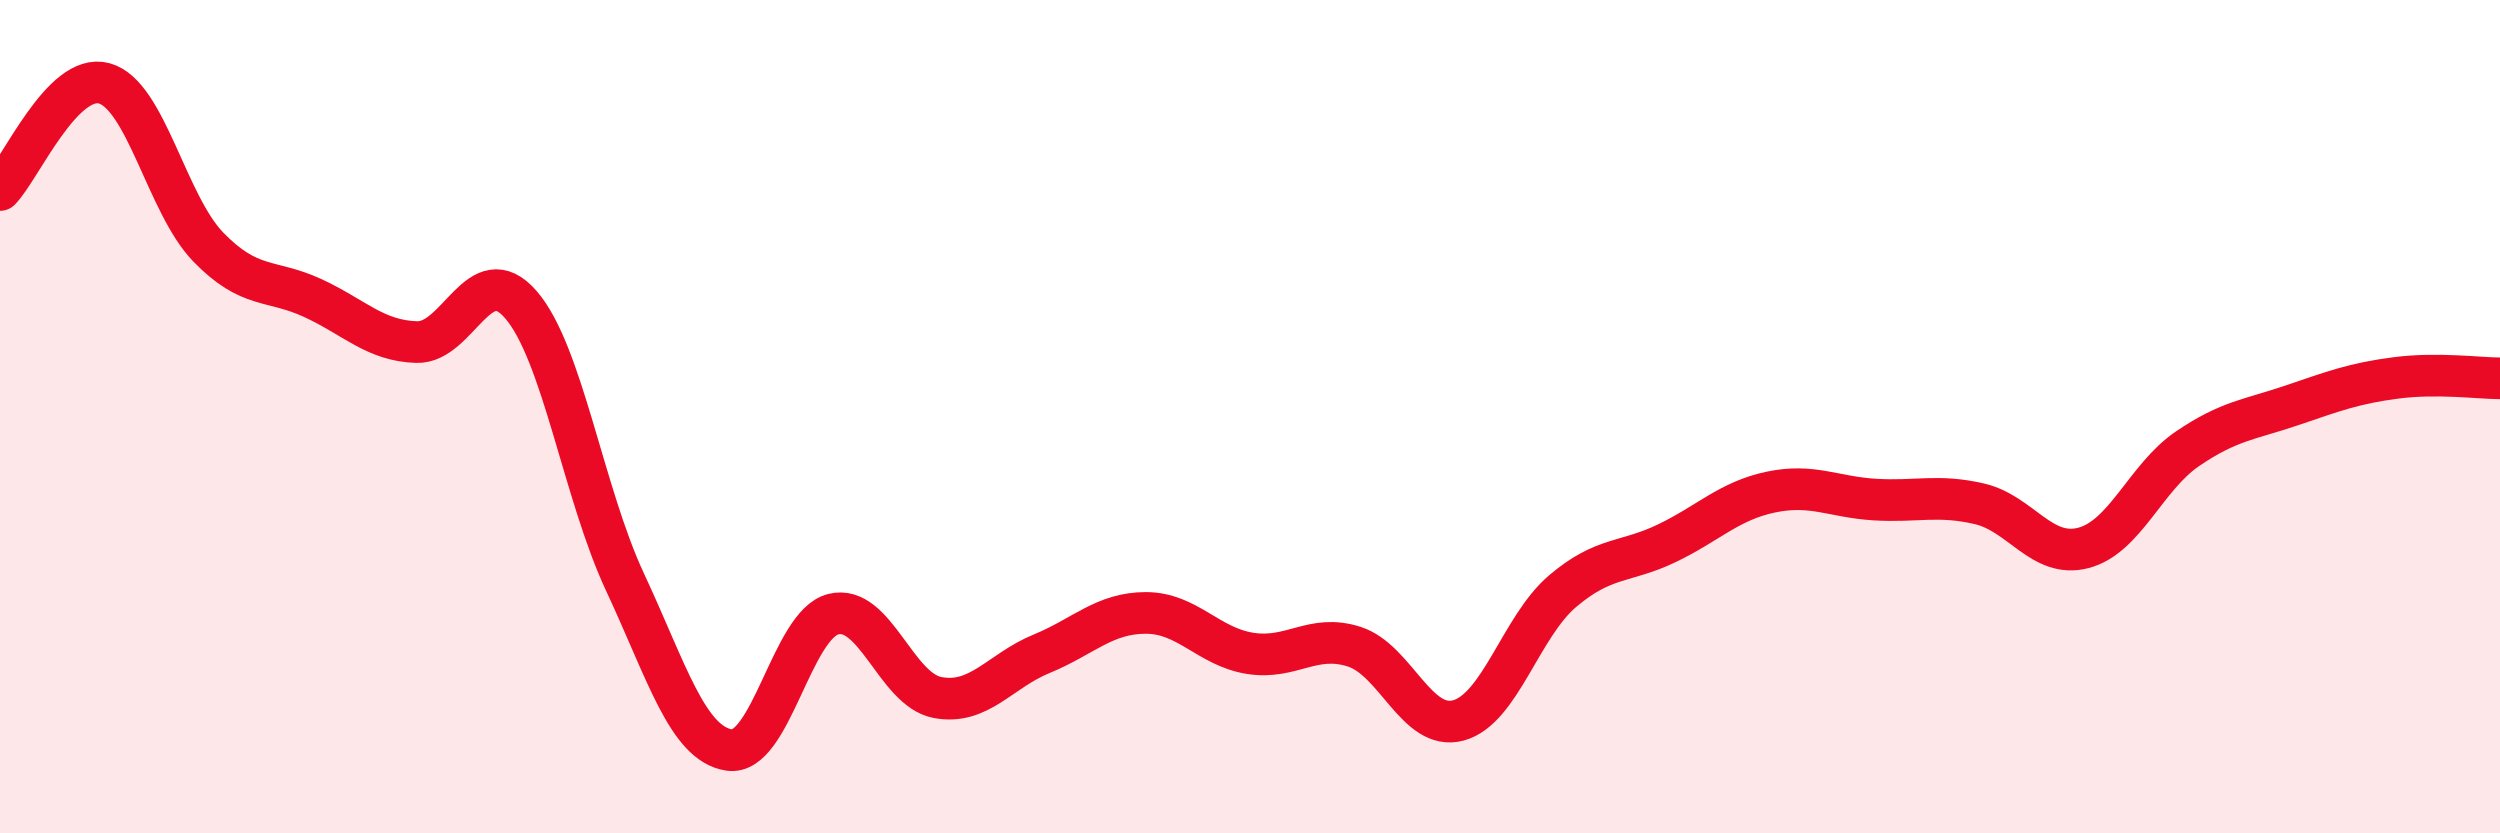
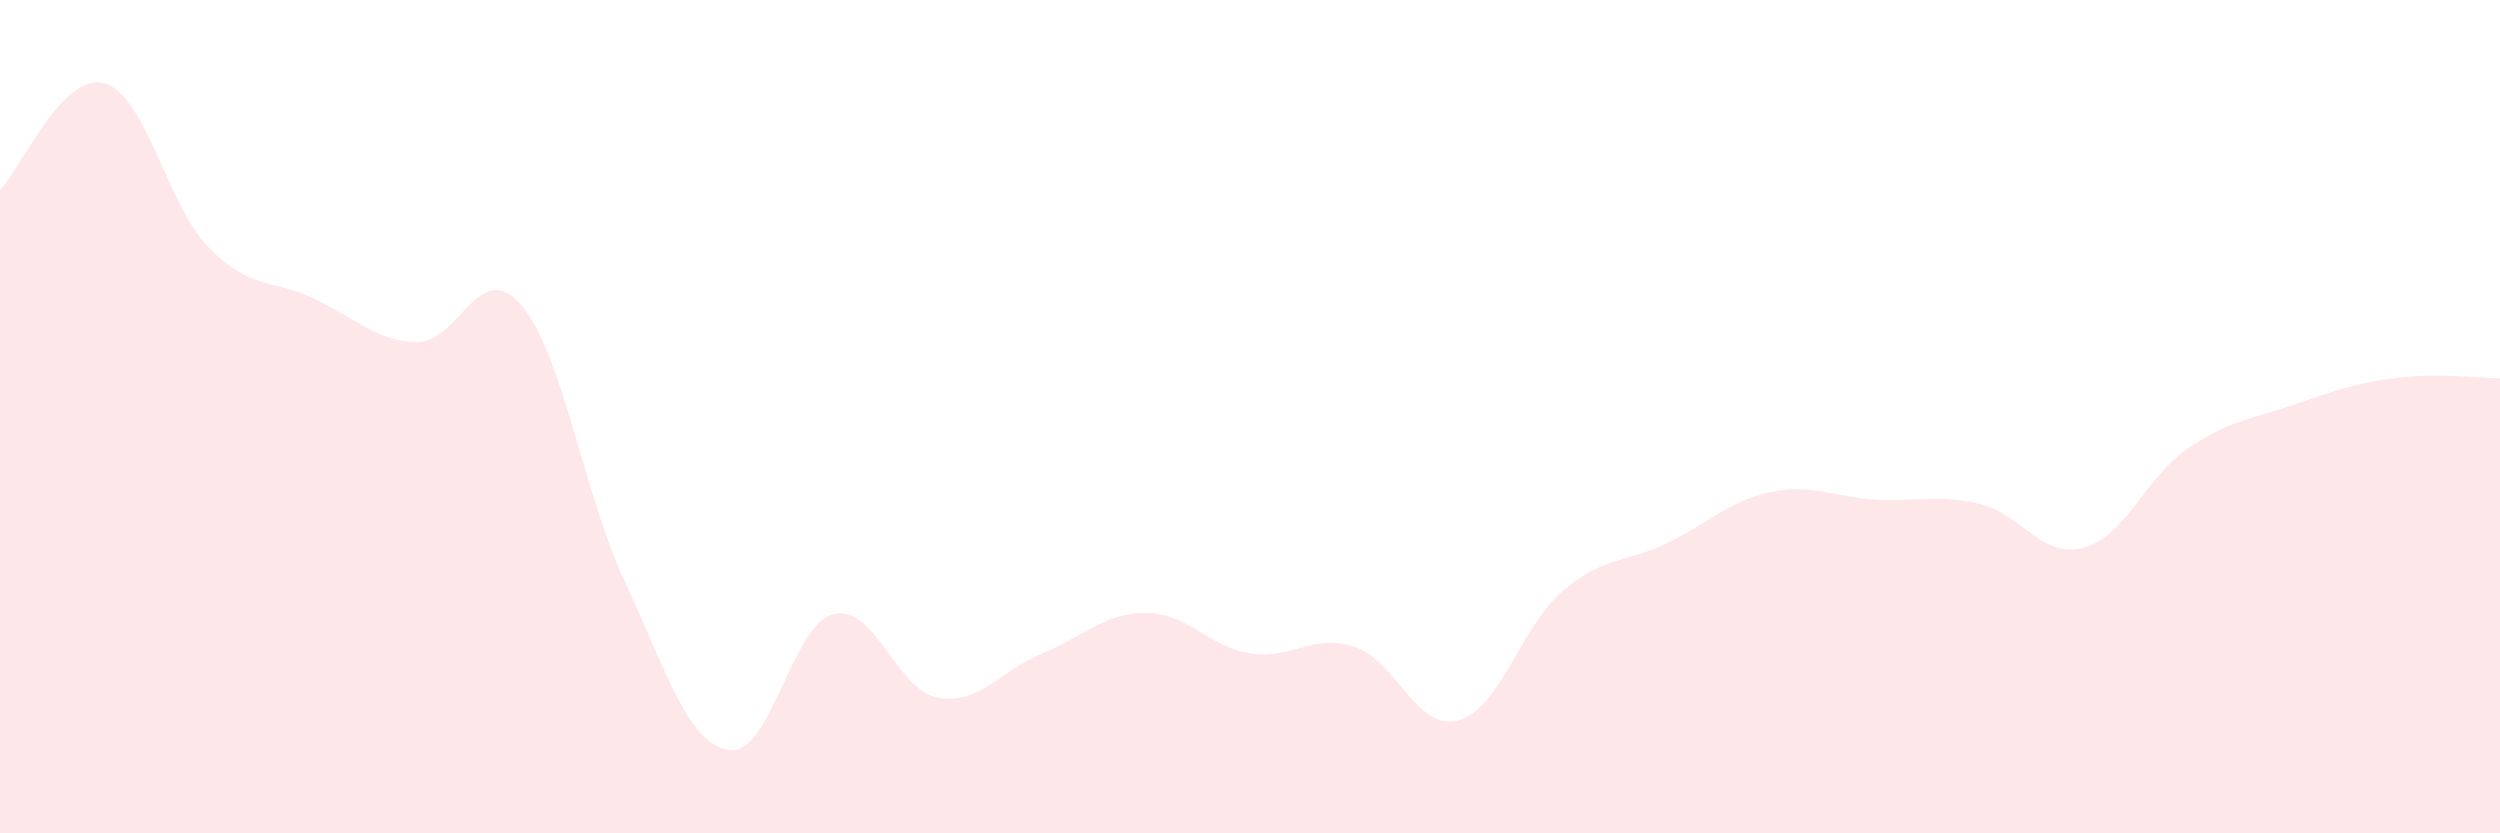
<svg xmlns="http://www.w3.org/2000/svg" width="60" height="20" viewBox="0 0 60 20">
  <path d="M 0,4.56 C 0.5,4.05 1.5,1.73 2.5,2 C 3.5,2.27 4,4.9 5,5.93 C 6,6.96 6.5,6.69 7.5,7.15 C 8.5,7.61 9,8.18 10,8.21 C 11,8.24 11.5,6.16 12.5,7.31 C 13.5,8.46 14,11.83 15,13.97 C 16,16.11 16.5,17.85 17.5,18 C 18.5,18.15 19,14.99 20,14.74 C 21,14.49 21.5,16.55 22.5,16.74 C 23.5,16.93 24,16.1 25,15.69 C 26,15.28 26.5,14.71 27.5,14.71 C 28.5,14.71 29,15.52 30,15.68 C 31,15.84 31.5,15.2 32.5,15.52 C 33.5,15.84 34,17.56 35,17.29 C 36,17.02 36.5,15.04 37.5,14.19 C 38.5,13.34 39,13.52 40,13.04 C 41,12.56 41.5,12.02 42.5,11.81 C 43.5,11.6 44,11.93 45,11.99 C 46,12.05 46.5,11.86 47.5,12.09 C 48.5,12.32 49,13.41 50,13.15 C 51,12.89 51.5,11.45 52.5,10.77 C 53.5,10.09 54,10.07 55,9.73 C 56,9.39 56.5,9.2 57.5,9.07 C 58.5,8.94 59.5,9.08 60,9.08L60 20L0 20Z" fill="#EB0A25" opacity="0.1" stroke-linecap="round" stroke-linejoin="round" />
-   <path d="M 0,4.56 C 0.5,4.05 1.5,1.73 2.5,2 C 3.5,2.27 4,4.9 5,5.93 C 6,6.96 6.5,6.69 7.5,7.15 C 8.5,7.61 9,8.18 10,8.21 C 11,8.24 11.5,6.16 12.5,7.31 C 13.5,8.46 14,11.83 15,13.97 C 16,16.11 16.5,17.85 17.5,18 C 18.5,18.15 19,14.99 20,14.74 C 21,14.49 21.5,16.55 22.5,16.74 C 23.5,16.93 24,16.1 25,15.69 C 26,15.28 26.5,14.71 27.5,14.71 C 28.5,14.71 29,15.52 30,15.68 C 31,15.84 31.5,15.2 32.5,15.52 C 33.5,15.84 34,17.56 35,17.29 C 36,17.02 36.5,15.04 37.5,14.19 C 38.5,13.34 39,13.52 40,13.04 C 41,12.56 41.5,12.02 42.5,11.81 C 43.5,11.6 44,11.93 45,11.99 C 46,12.05 46.5,11.86 47.5,12.09 C 48.5,12.32 49,13.41 50,13.15 C 51,12.89 51.5,11.45 52.5,10.77 C 53.5,10.09 54,10.07 55,9.73 C 56,9.39 56.5,9.2 57.5,9.07 C 58.5,8.94 59.5,9.08 60,9.08" stroke="#EB0A25" stroke-width="1" fill="none" stroke-linecap="round" stroke-linejoin="round" />
</svg>